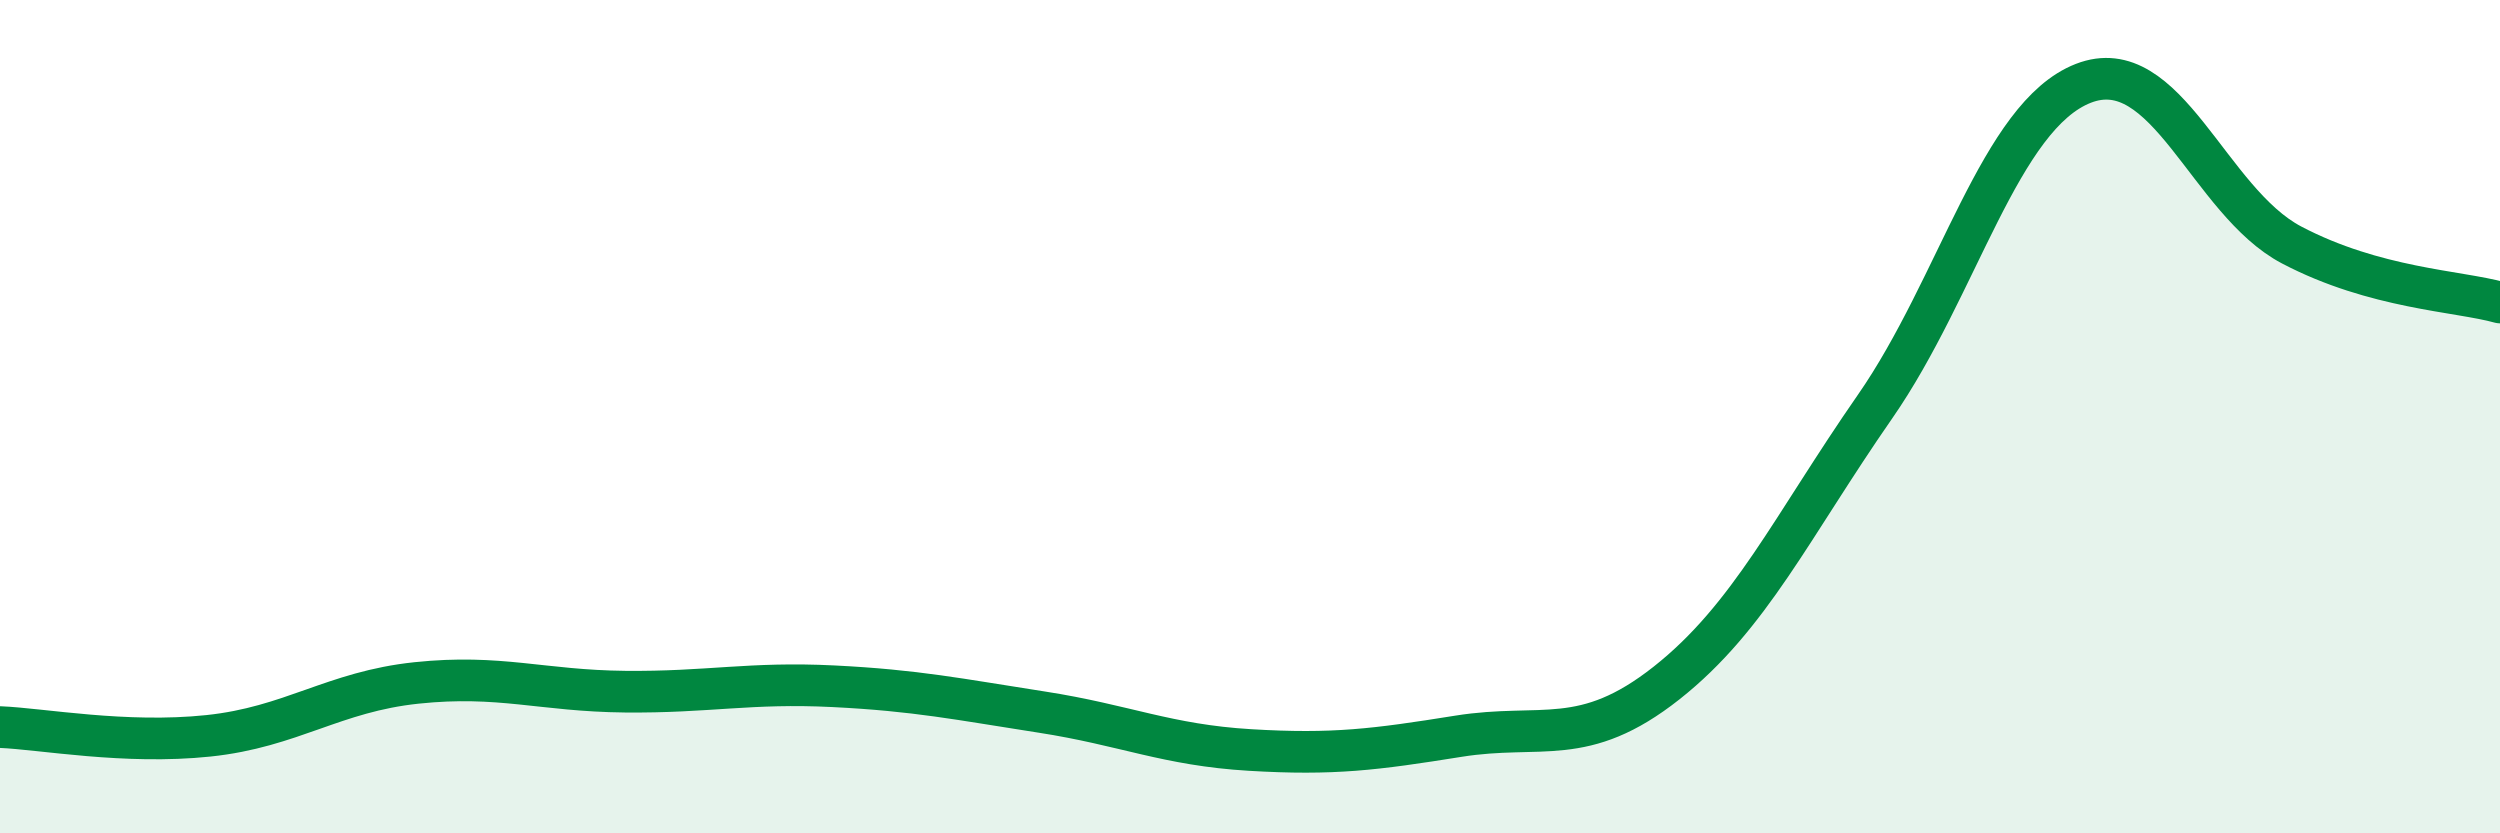
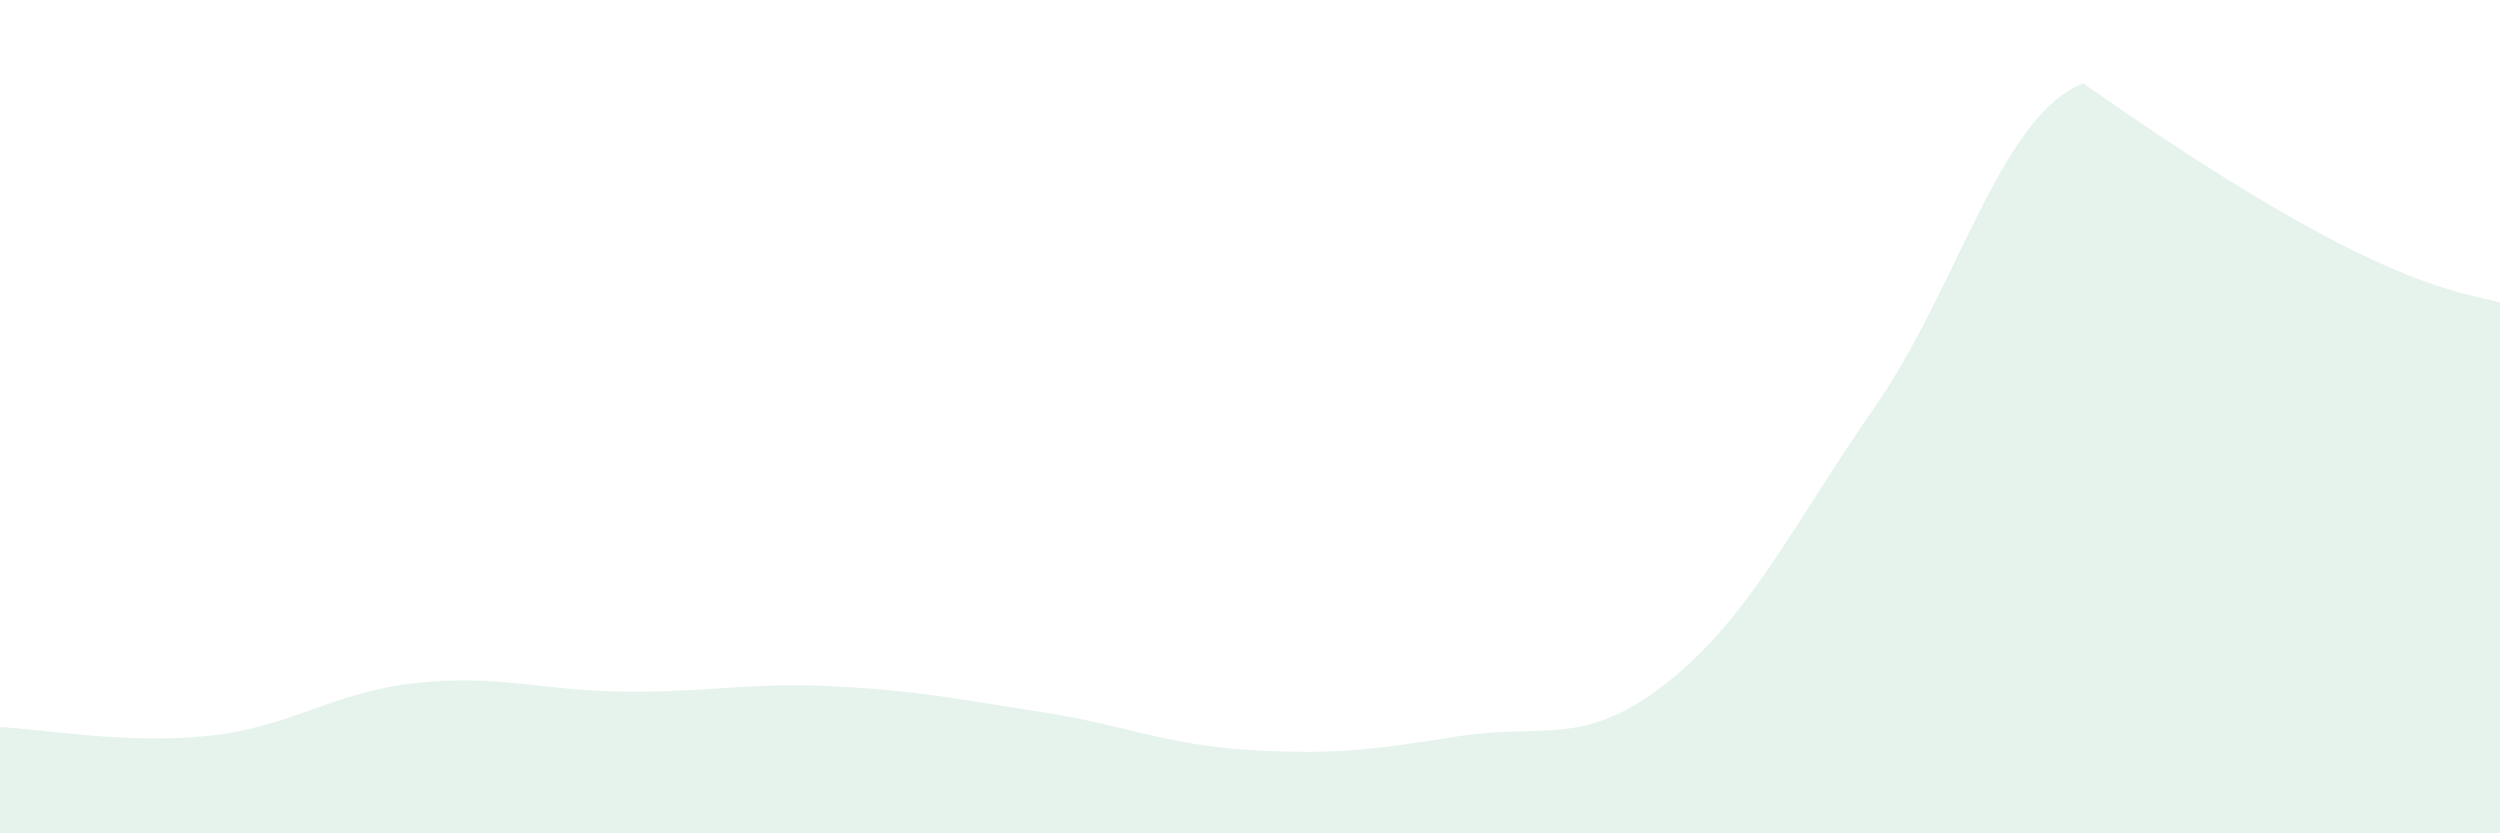
<svg xmlns="http://www.w3.org/2000/svg" width="60" height="20" viewBox="0 0 60 20">
-   <path d="M 0,17.45 C 1,17.49 3,17.87 5,17.66 C 7,17.45 8,16.6 10,16.39 C 12,16.18 13,16.58 15,16.6 C 17,16.62 18,16.37 20,16.47 C 22,16.57 23,16.78 25,17.09 C 27,17.4 28,17.88 30,18 C 32,18.12 33,17.99 35,17.67 C 37,17.35 38,17.97 40,16.39 C 42,14.81 43,12.64 45,9.76 C 47,6.88 48,2.78 50,2 C 52,1.22 53,4.83 55,5.88 C 57,6.93 59,6.98 60,7.26L60 20L0 20Z" fill="#008740" opacity="0.1" stroke-linecap="round" stroke-linejoin="round" />
-   <path d="M 0,17.45 C 1,17.49 3,17.87 5,17.66 C 7,17.45 8,16.6 10,16.39 C 12,16.18 13,16.58 15,16.6 C 17,16.62 18,16.37 20,16.47 C 22,16.57 23,16.78 25,17.09 C 27,17.4 28,17.88 30,18 C 32,18.12 33,17.99 35,17.67 C 37,17.35 38,17.97 40,16.39 C 42,14.81 43,12.64 45,9.76 C 47,6.88 48,2.78 50,2 C 52,1.22 53,4.83 55,5.88 C 57,6.93 59,6.98 60,7.26" stroke="#008740" stroke-width="1" fill="none" stroke-linecap="round" stroke-linejoin="round" />
+   <path d="M 0,17.45 C 1,17.49 3,17.87 5,17.66 C 7,17.45 8,16.6 10,16.39 C 12,16.18 13,16.58 15,16.6 C 17,16.62 18,16.37 20,16.47 C 22,16.57 23,16.78 25,17.09 C 27,17.4 28,17.88 30,18 C 32,18.12 33,17.99 35,17.67 C 37,17.35 38,17.97 40,16.39 C 42,14.81 43,12.64 45,9.76 C 47,6.88 48,2.78 50,2 C 57,6.93 59,6.98 60,7.26L60 20L0 20Z" fill="#008740" opacity="0.1" stroke-linecap="round" stroke-linejoin="round" />
</svg>